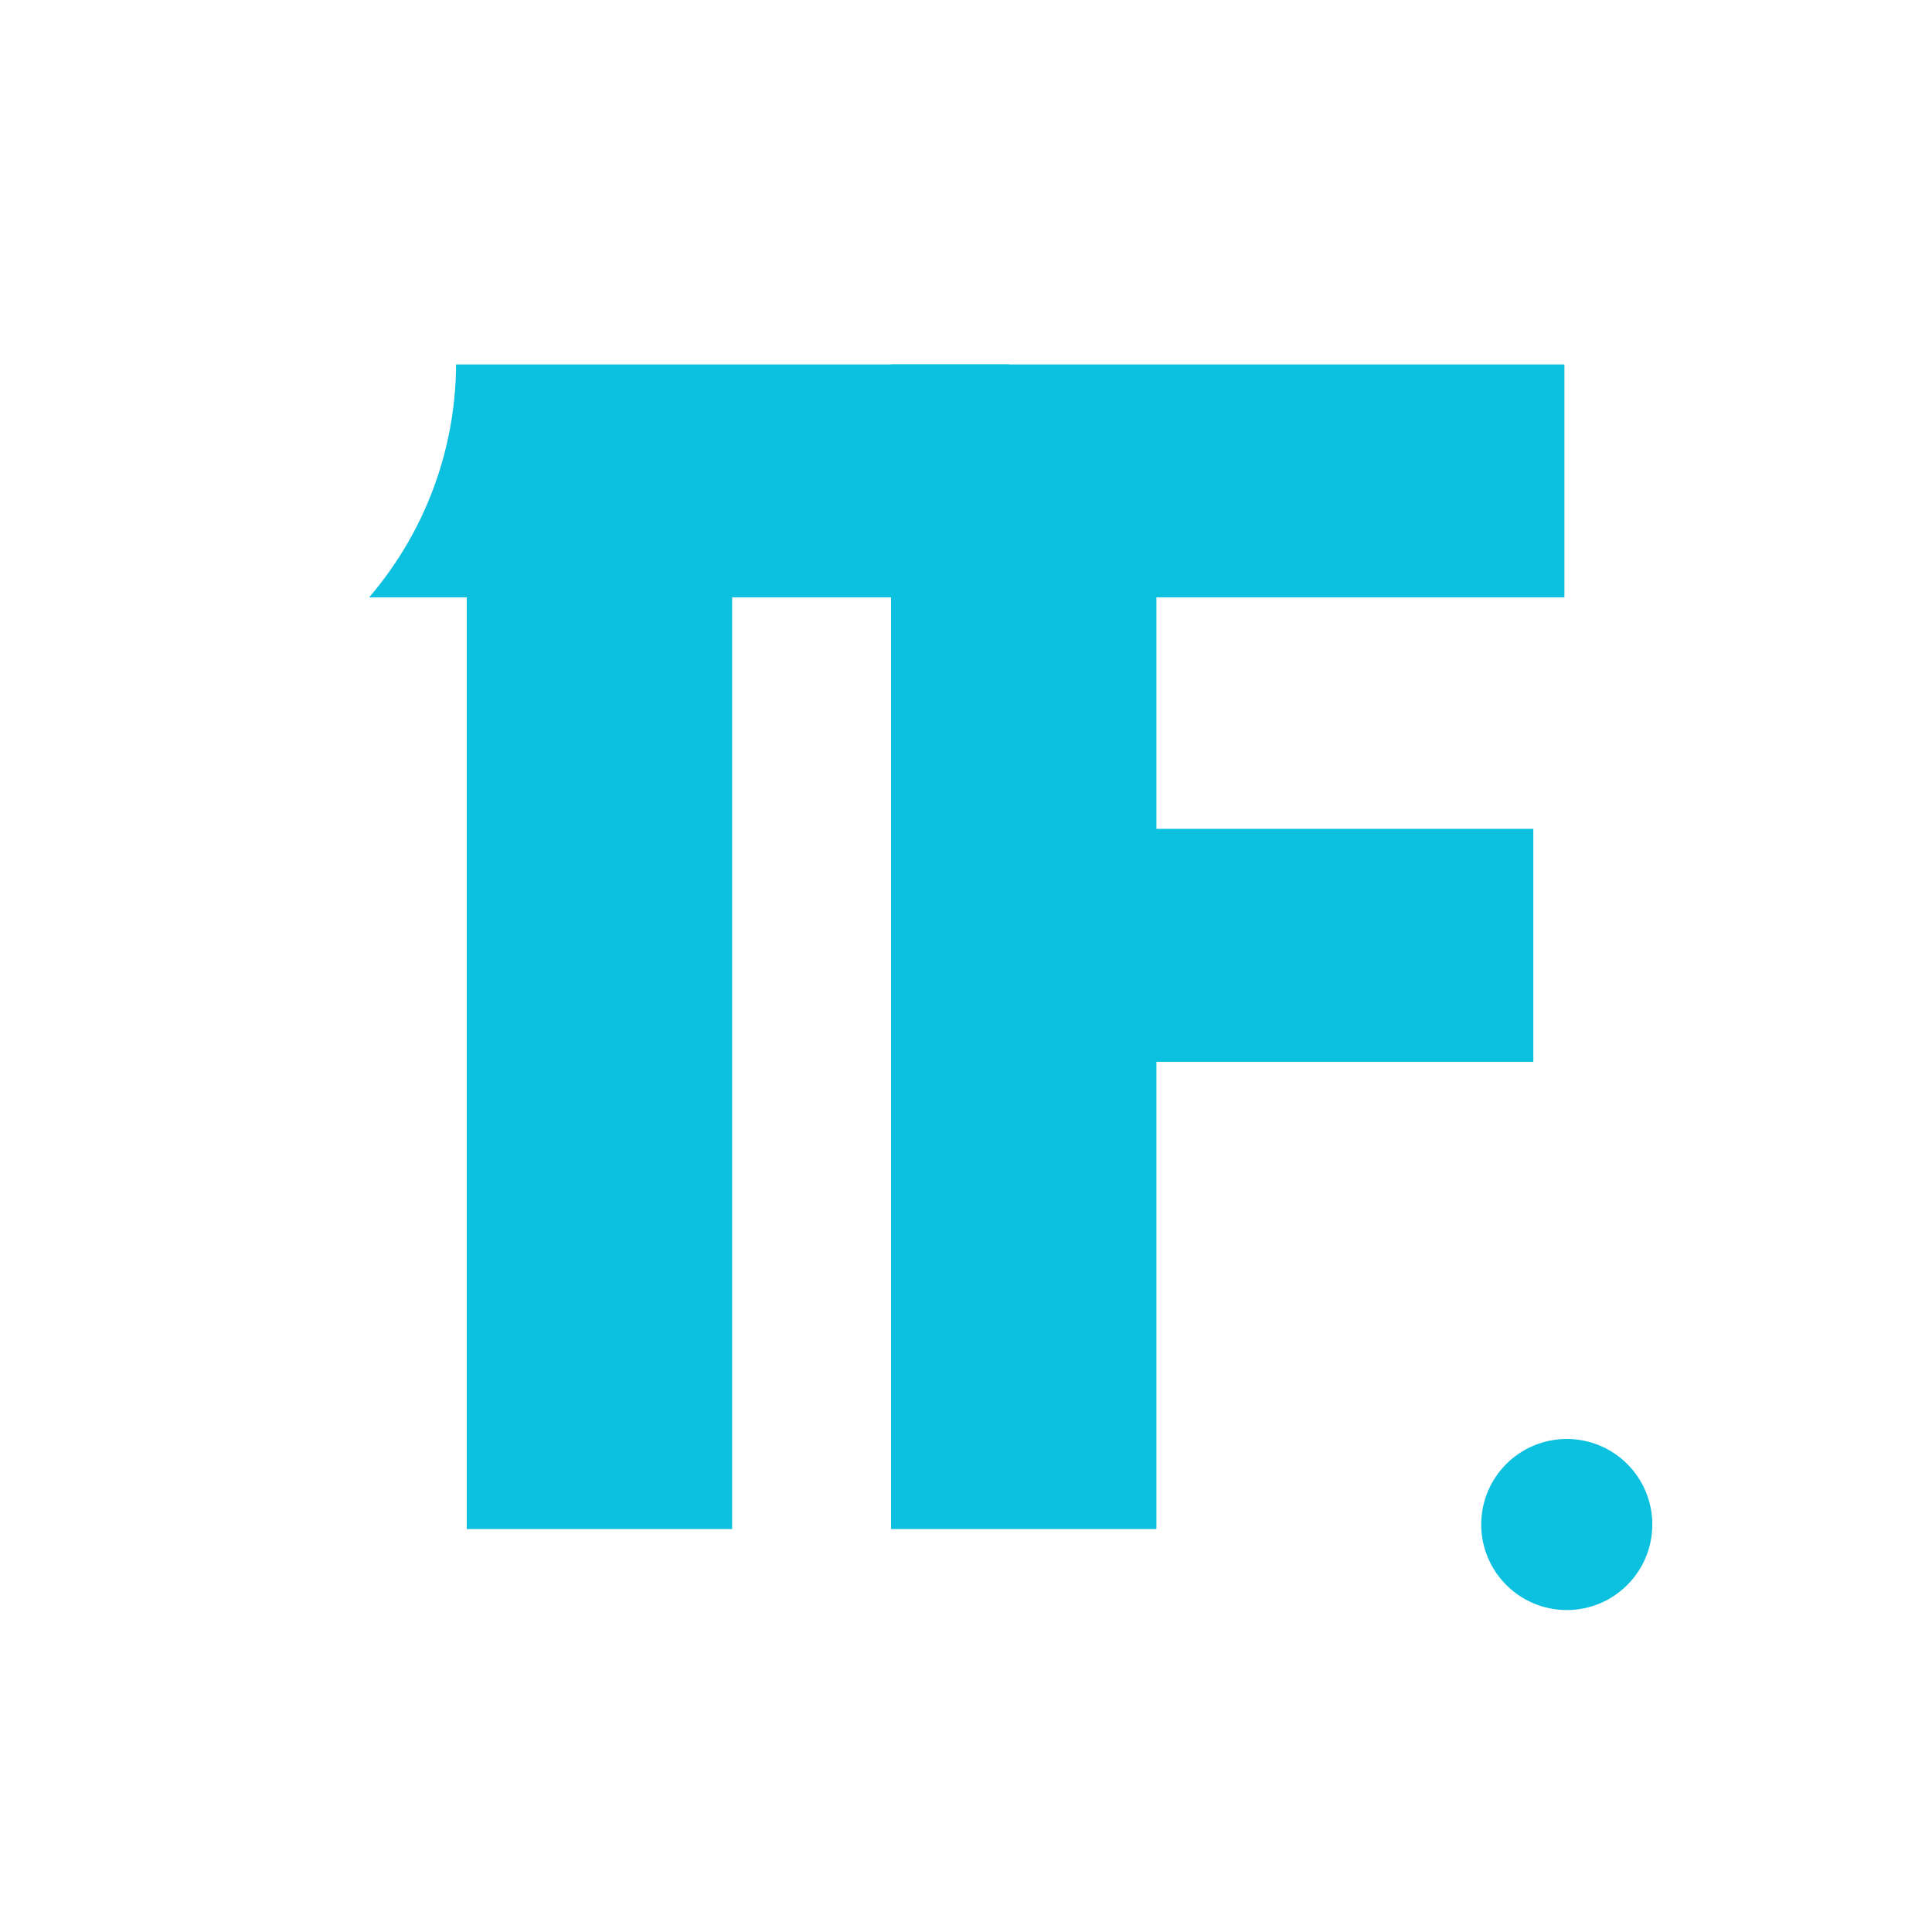
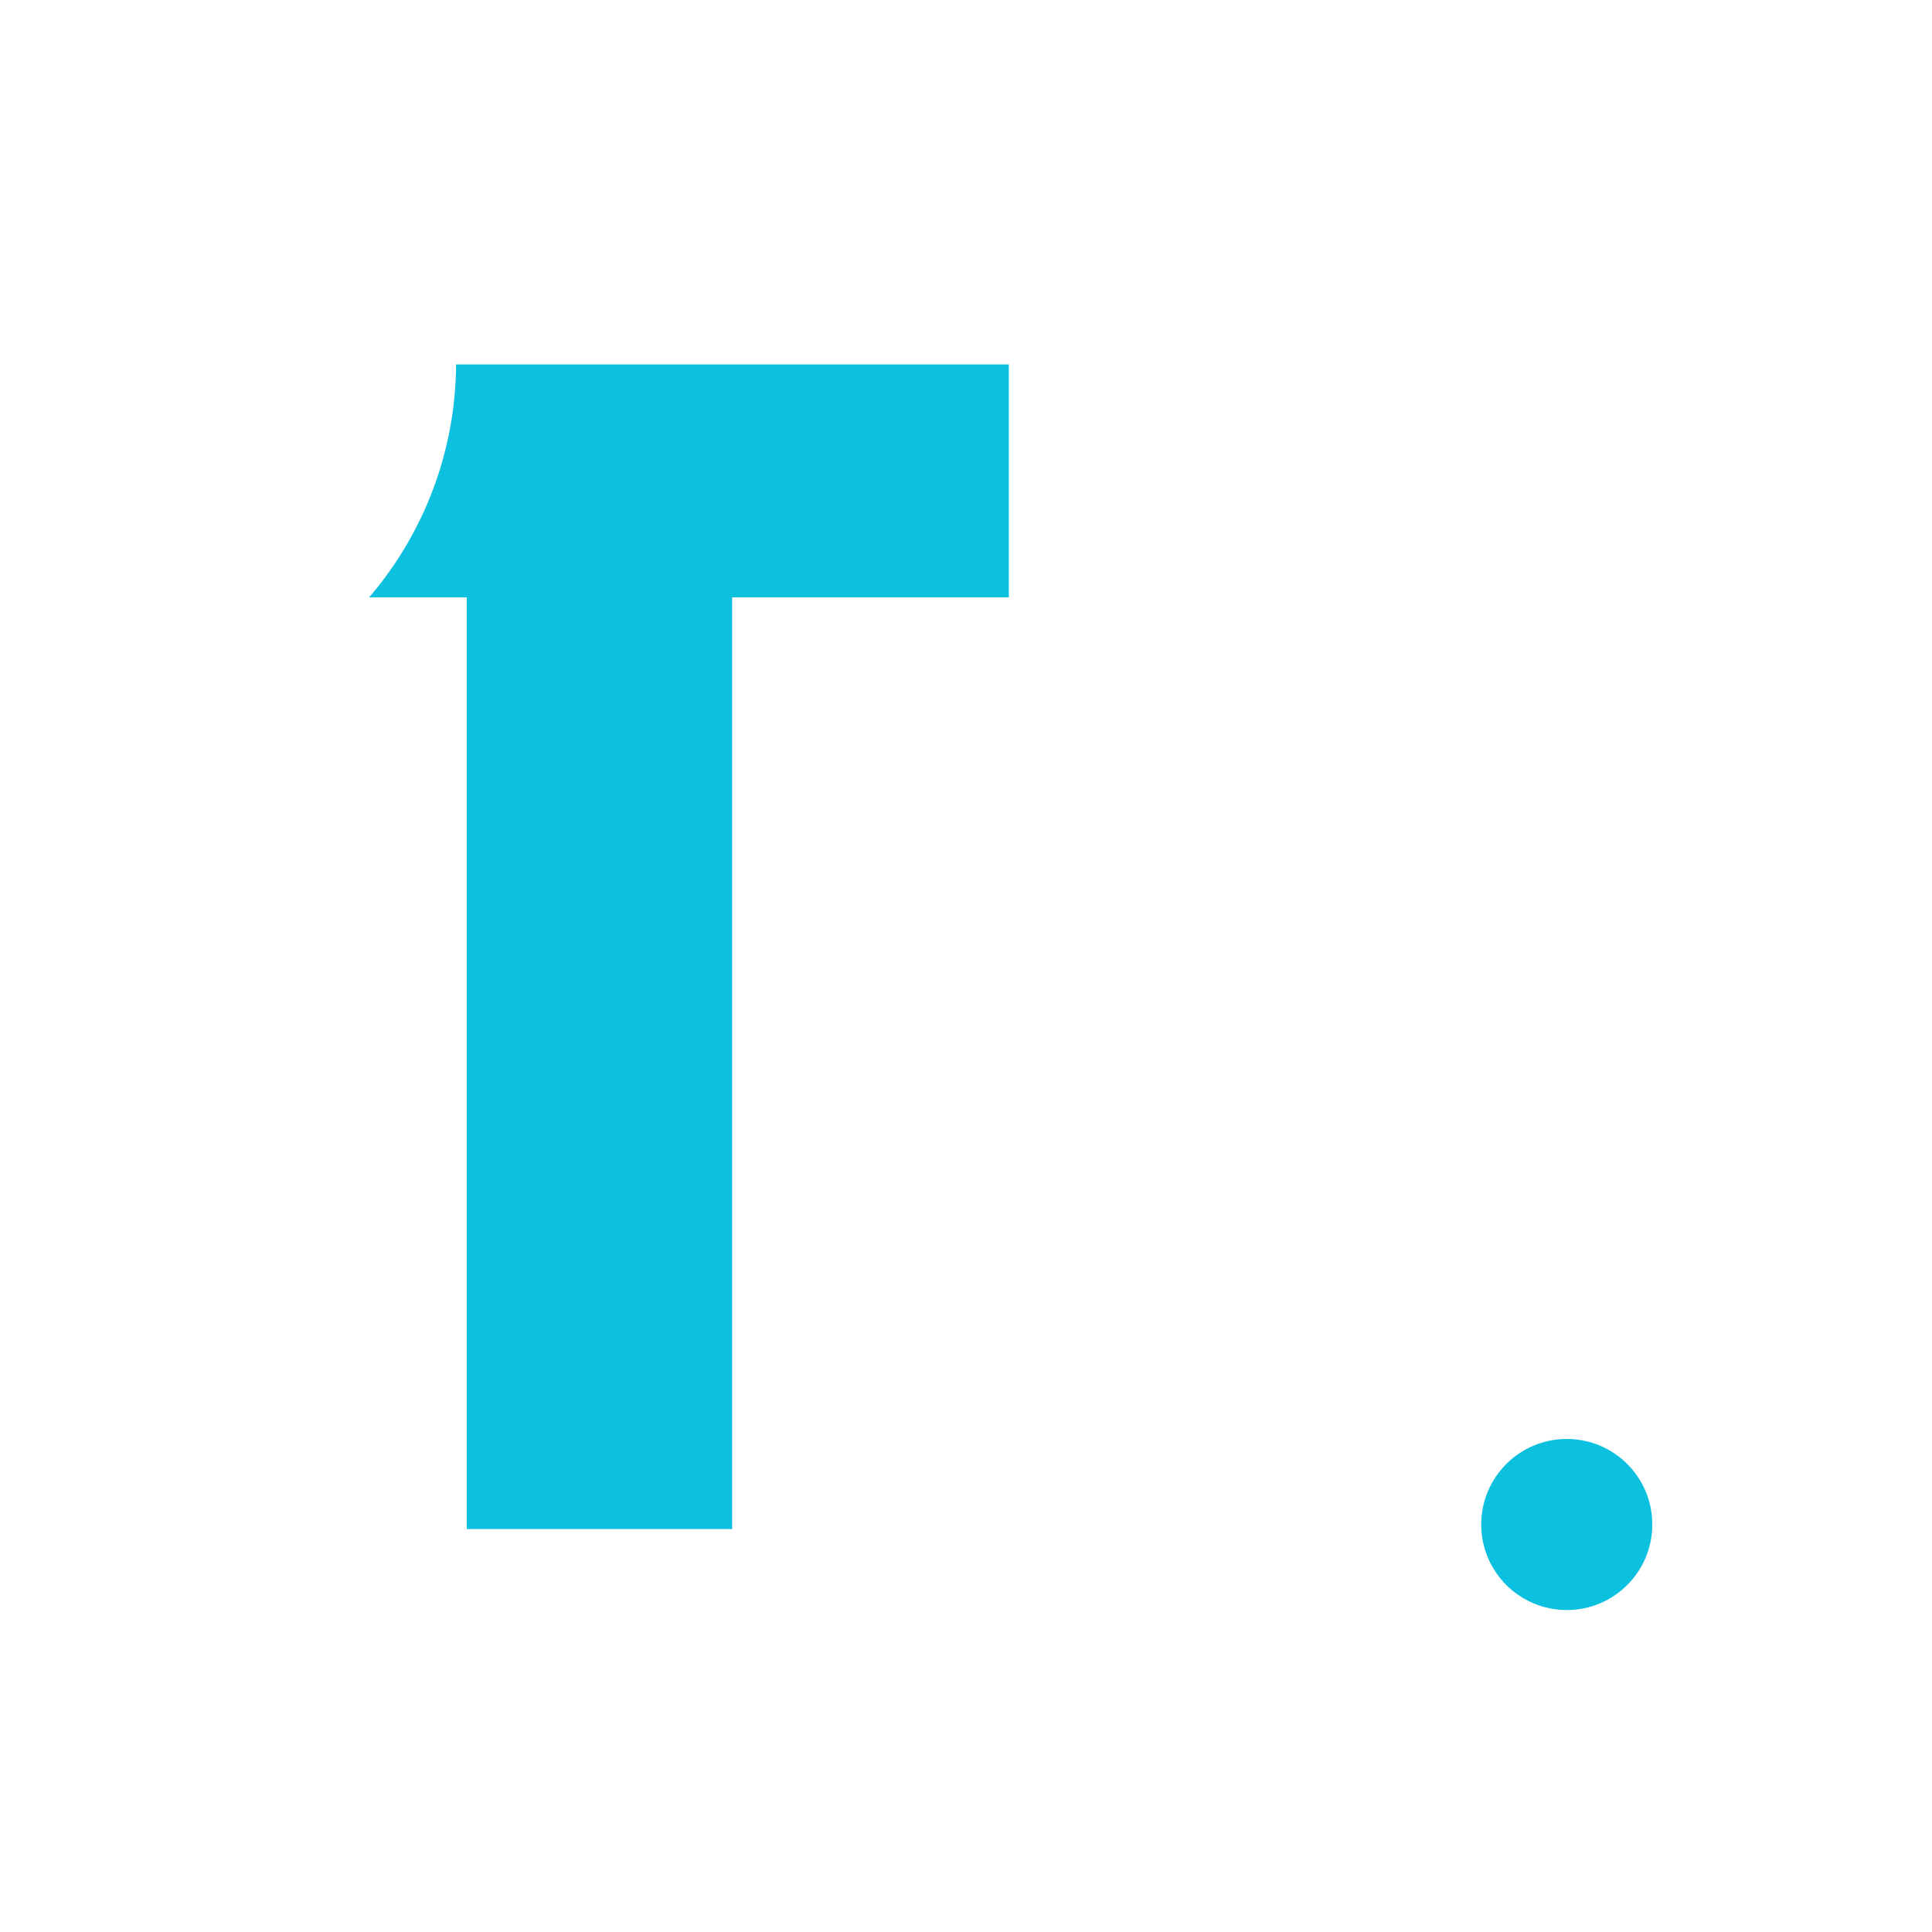
<svg xmlns="http://www.w3.org/2000/svg" width="500" viewBox="0 0 375 375" height="500" preserveAspectRatio="xMidYMid meet">
  <defs>
    <g />
    <clipPath id="8e1746333c">
      <path d="M 264.801 256.598 L 343.414 256.598 L 343.414 335.215 L 264.801 335.215 Z M 264.801 256.598 " clip-rule="nonzero" />
    </clipPath>
    <clipPath id="9d2656d5bf">
      <path d="M 304.109 256.598 C 282.398 256.598 264.801 274.195 264.801 295.906 C 264.801 317.613 282.398 335.215 304.109 335.215 C 325.816 335.215 343.414 317.613 343.414 295.906 C 343.414 274.195 325.816 256.598 304.109 256.598 Z M 304.109 256.598 " clip-rule="nonzero" />
    </clipPath>
    <clipPath id="be26abf7ca">
      <path d="M 0 0 L 88.531 0 L 88.531 140.523 L 0 140.523 Z M 0 0 " clip-rule="nonzero" />
    </clipPath>
    <clipPath id="98278f61ce">
      <path d="M 18.27 0 C -20.535 0 -51.992 31.457 -51.992 70.262 C -51.992 109.066 -20.535 140.523 18.27 140.523 C 57.074 140.523 88.531 109.066 88.531 70.262 C 88.531 31.457 57.074 0 18.27 0 Z M 18.27 0 " clip-rule="nonzero" />
    </clipPath>
    <clipPath id="25530c61b1">
      <path d="M 287.504 279.301 L 320.711 279.301 L 320.711 312.508 L 287.504 312.508 Z M 287.504 279.301 " clip-rule="nonzero" />
    </clipPath>
    <clipPath id="9a0efd44b3">
      <path d="M 304.109 279.301 C 294.938 279.301 287.504 286.734 287.504 295.906 C 287.504 305.074 294.938 312.508 304.109 312.508 C 313.277 312.508 320.711 305.074 320.711 295.906 C 320.711 286.734 313.277 279.301 304.109 279.301 Z M 304.109 279.301 " clip-rule="nonzero" />
    </clipPath>
  </defs>
  <rect x="-37.5" width="450" fill="#ffffff" y="-37.5" height="450" fill-opacity="1" />
-   <rect x="-37.5" width="450" fill="#ffffff" y="-37.5" height="450" fill-opacity="1" />
  <g fill="#0cc0df" fill-opacity="1">
    <g transform="translate(34.702, 296.786)">
      <g>
        <path d="M 2.188 -180.844 L 2.188 -226.047 L 161.109 -226.047 L 161.109 -180.844 L 107.406 -180.844 L 107.406 0 L 55.891 0 L 55.891 -180.844 Z M 2.188 -180.844 " />
      </g>
    </g>
  </g>
  <g fill="#0cc0df" fill-opacity="1">
    <g transform="translate(156.509, 296.786)">
      <g>
-         <path d="M 147.141 -226.047 L 147.141 -180.844 L 67.953 -180.844 L 67.953 -135.906 L 141.109 -135.906 L 141.109 -90.688 L 67.953 -90.688 L 67.953 0 L 16.438 0 L 16.438 -226.047 Z M 147.141 -226.047 " />
-       </g>
+         </g>
    </g>
  </g>
  <g clip-path="url(#8e1746333c)">
    <g clip-path="url(#9d2656d5bf)">
      <path fill="#ffffff" d="M 264.801 256.598 L 343.414 256.598 L 343.414 335.215 L 264.801 335.215 Z M 264.801 256.598 " fill-opacity="1" fill-rule="nonzero" />
    </g>
  </g>
  <g clip-path="url(#be26abf7ca)">
    <g clip-path="url(#98278f61ce)">
      <path fill="#ffffff" d="M -51.992 0 L 88.531 0 L 88.531 140.523 L -51.992 140.523 Z M -51.992 0 " fill-opacity="1" fill-rule="nonzero" />
    </g>
  </g>
  <g clip-path="url(#25530c61b1)">
    <g clip-path="url(#9a0efd44b3)">
      <path fill="#0cc0df" d="M 287.504 279.301 L 320.711 279.301 L 320.711 312.508 L 287.504 312.508 Z M 287.504 279.301 " fill-opacity="1" fill-rule="nonzero" />
    </g>
  </g>
</svg>